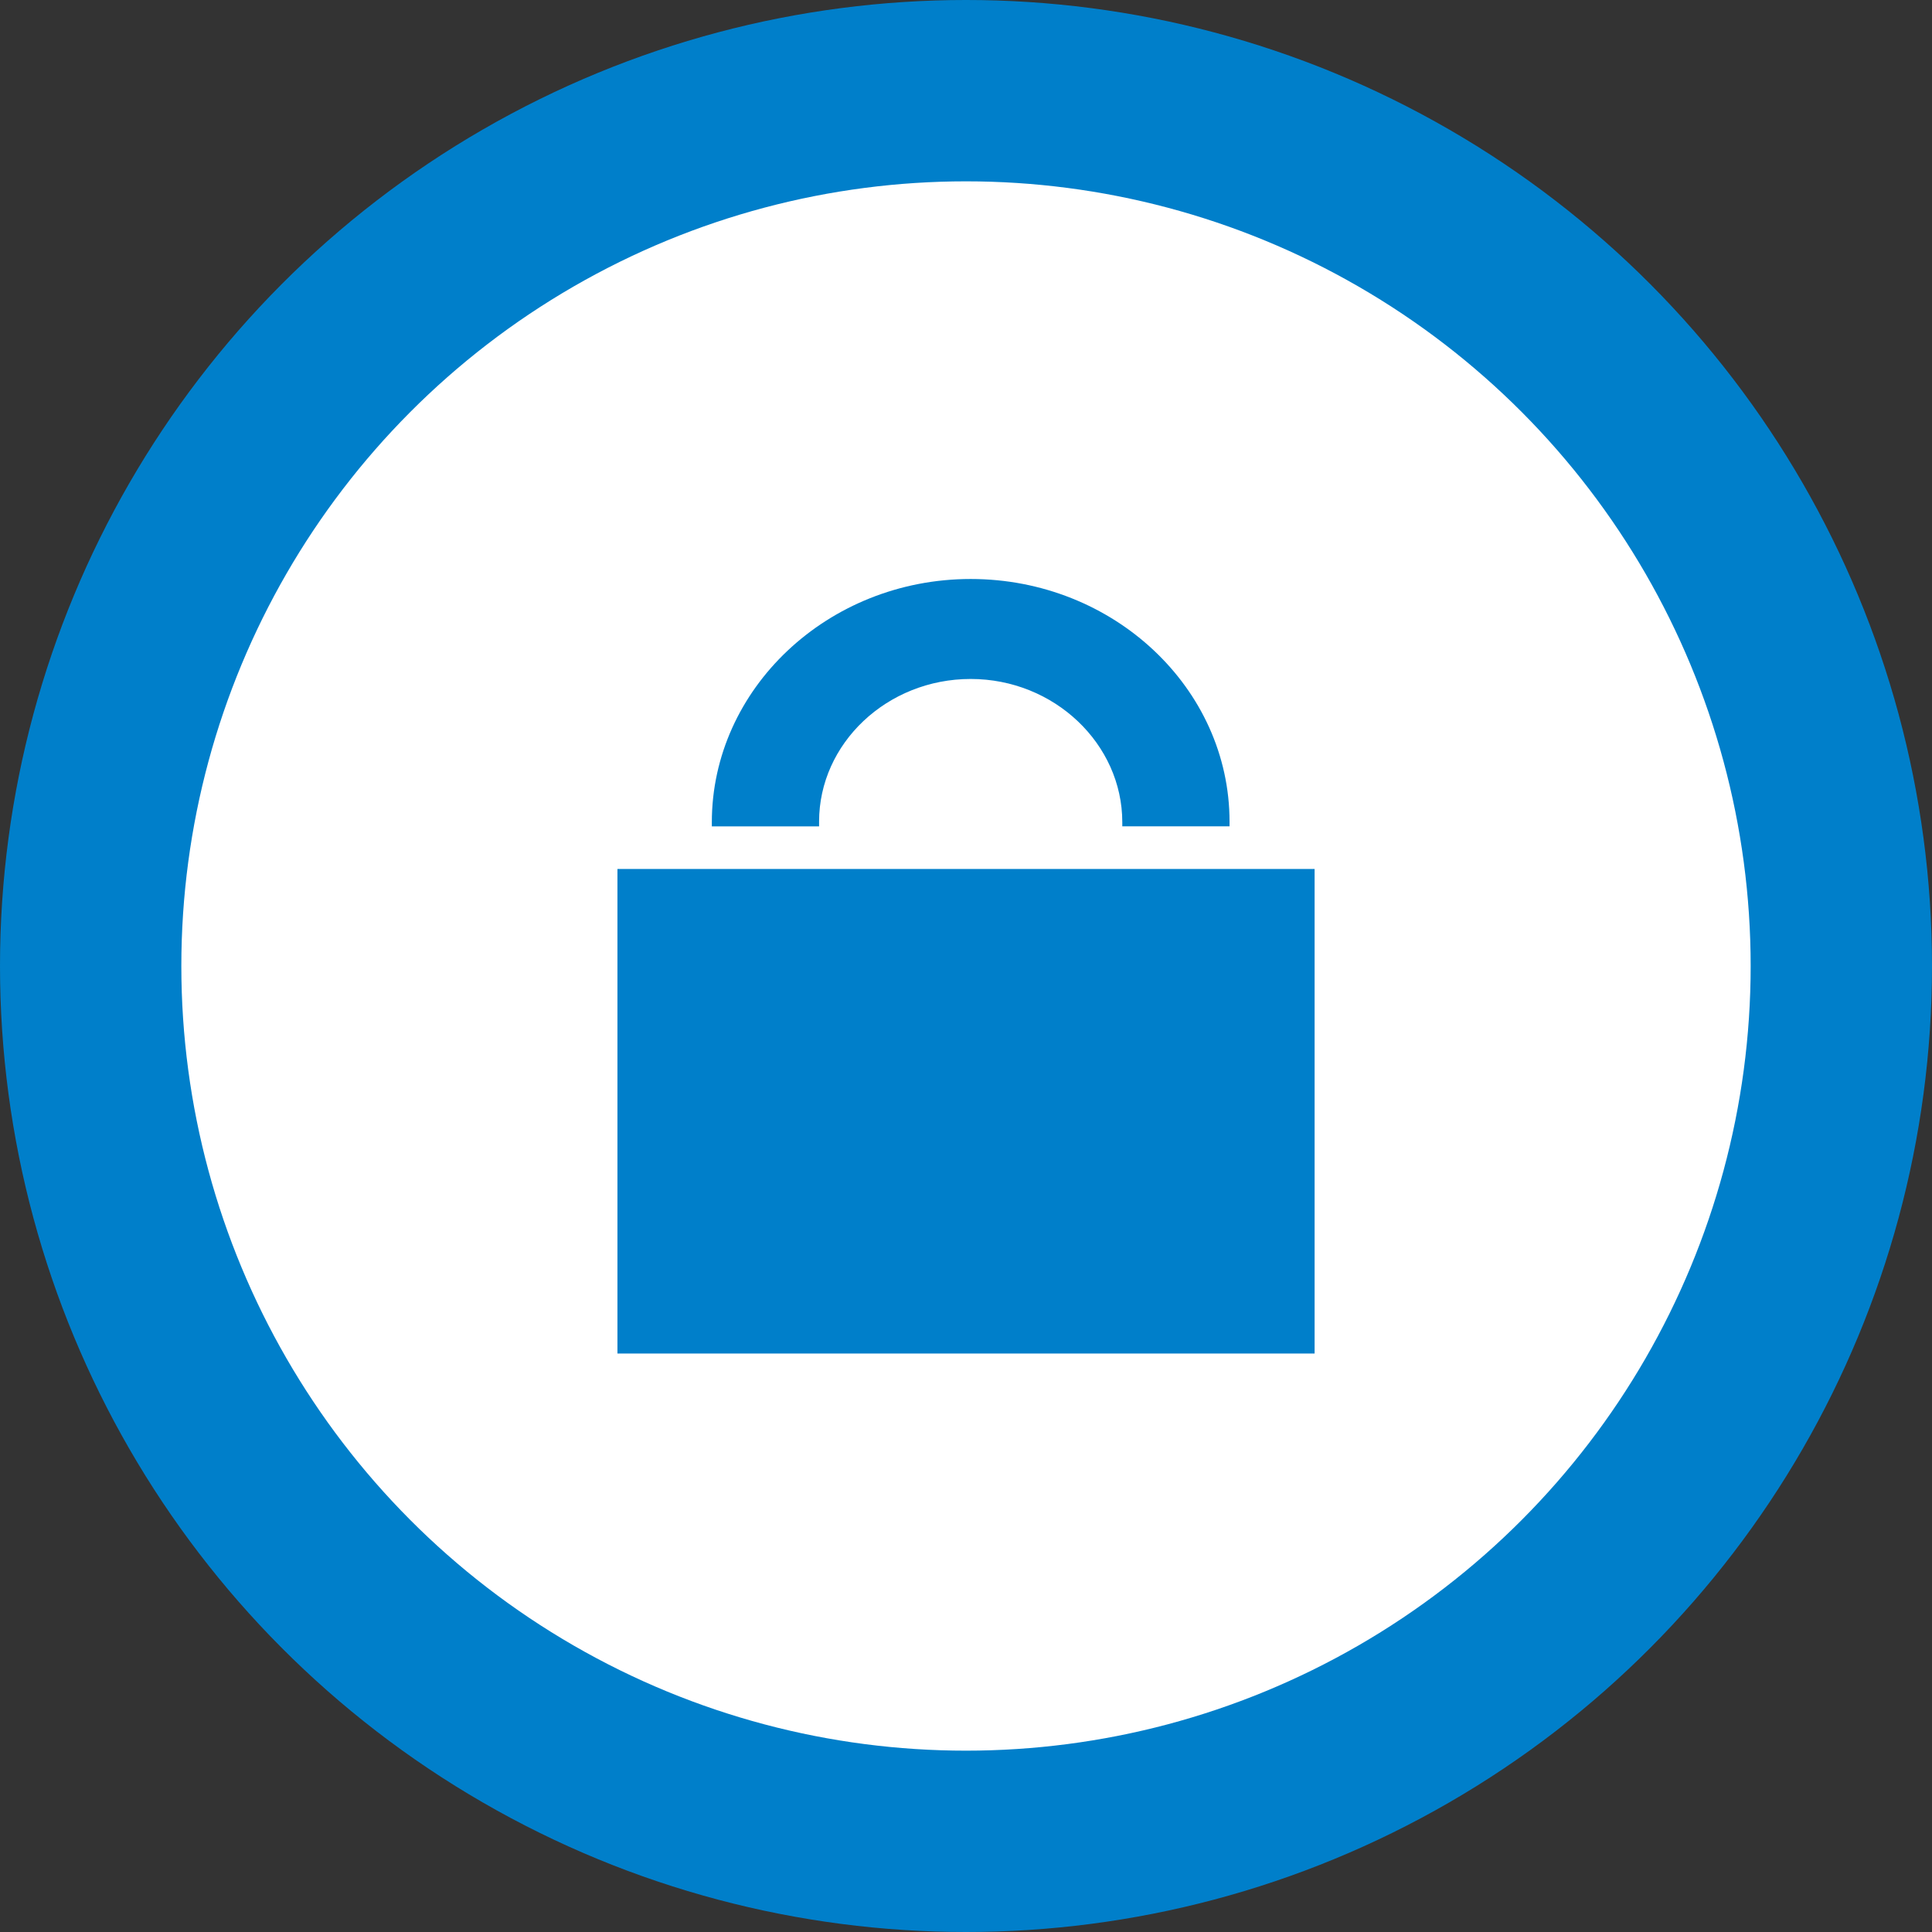
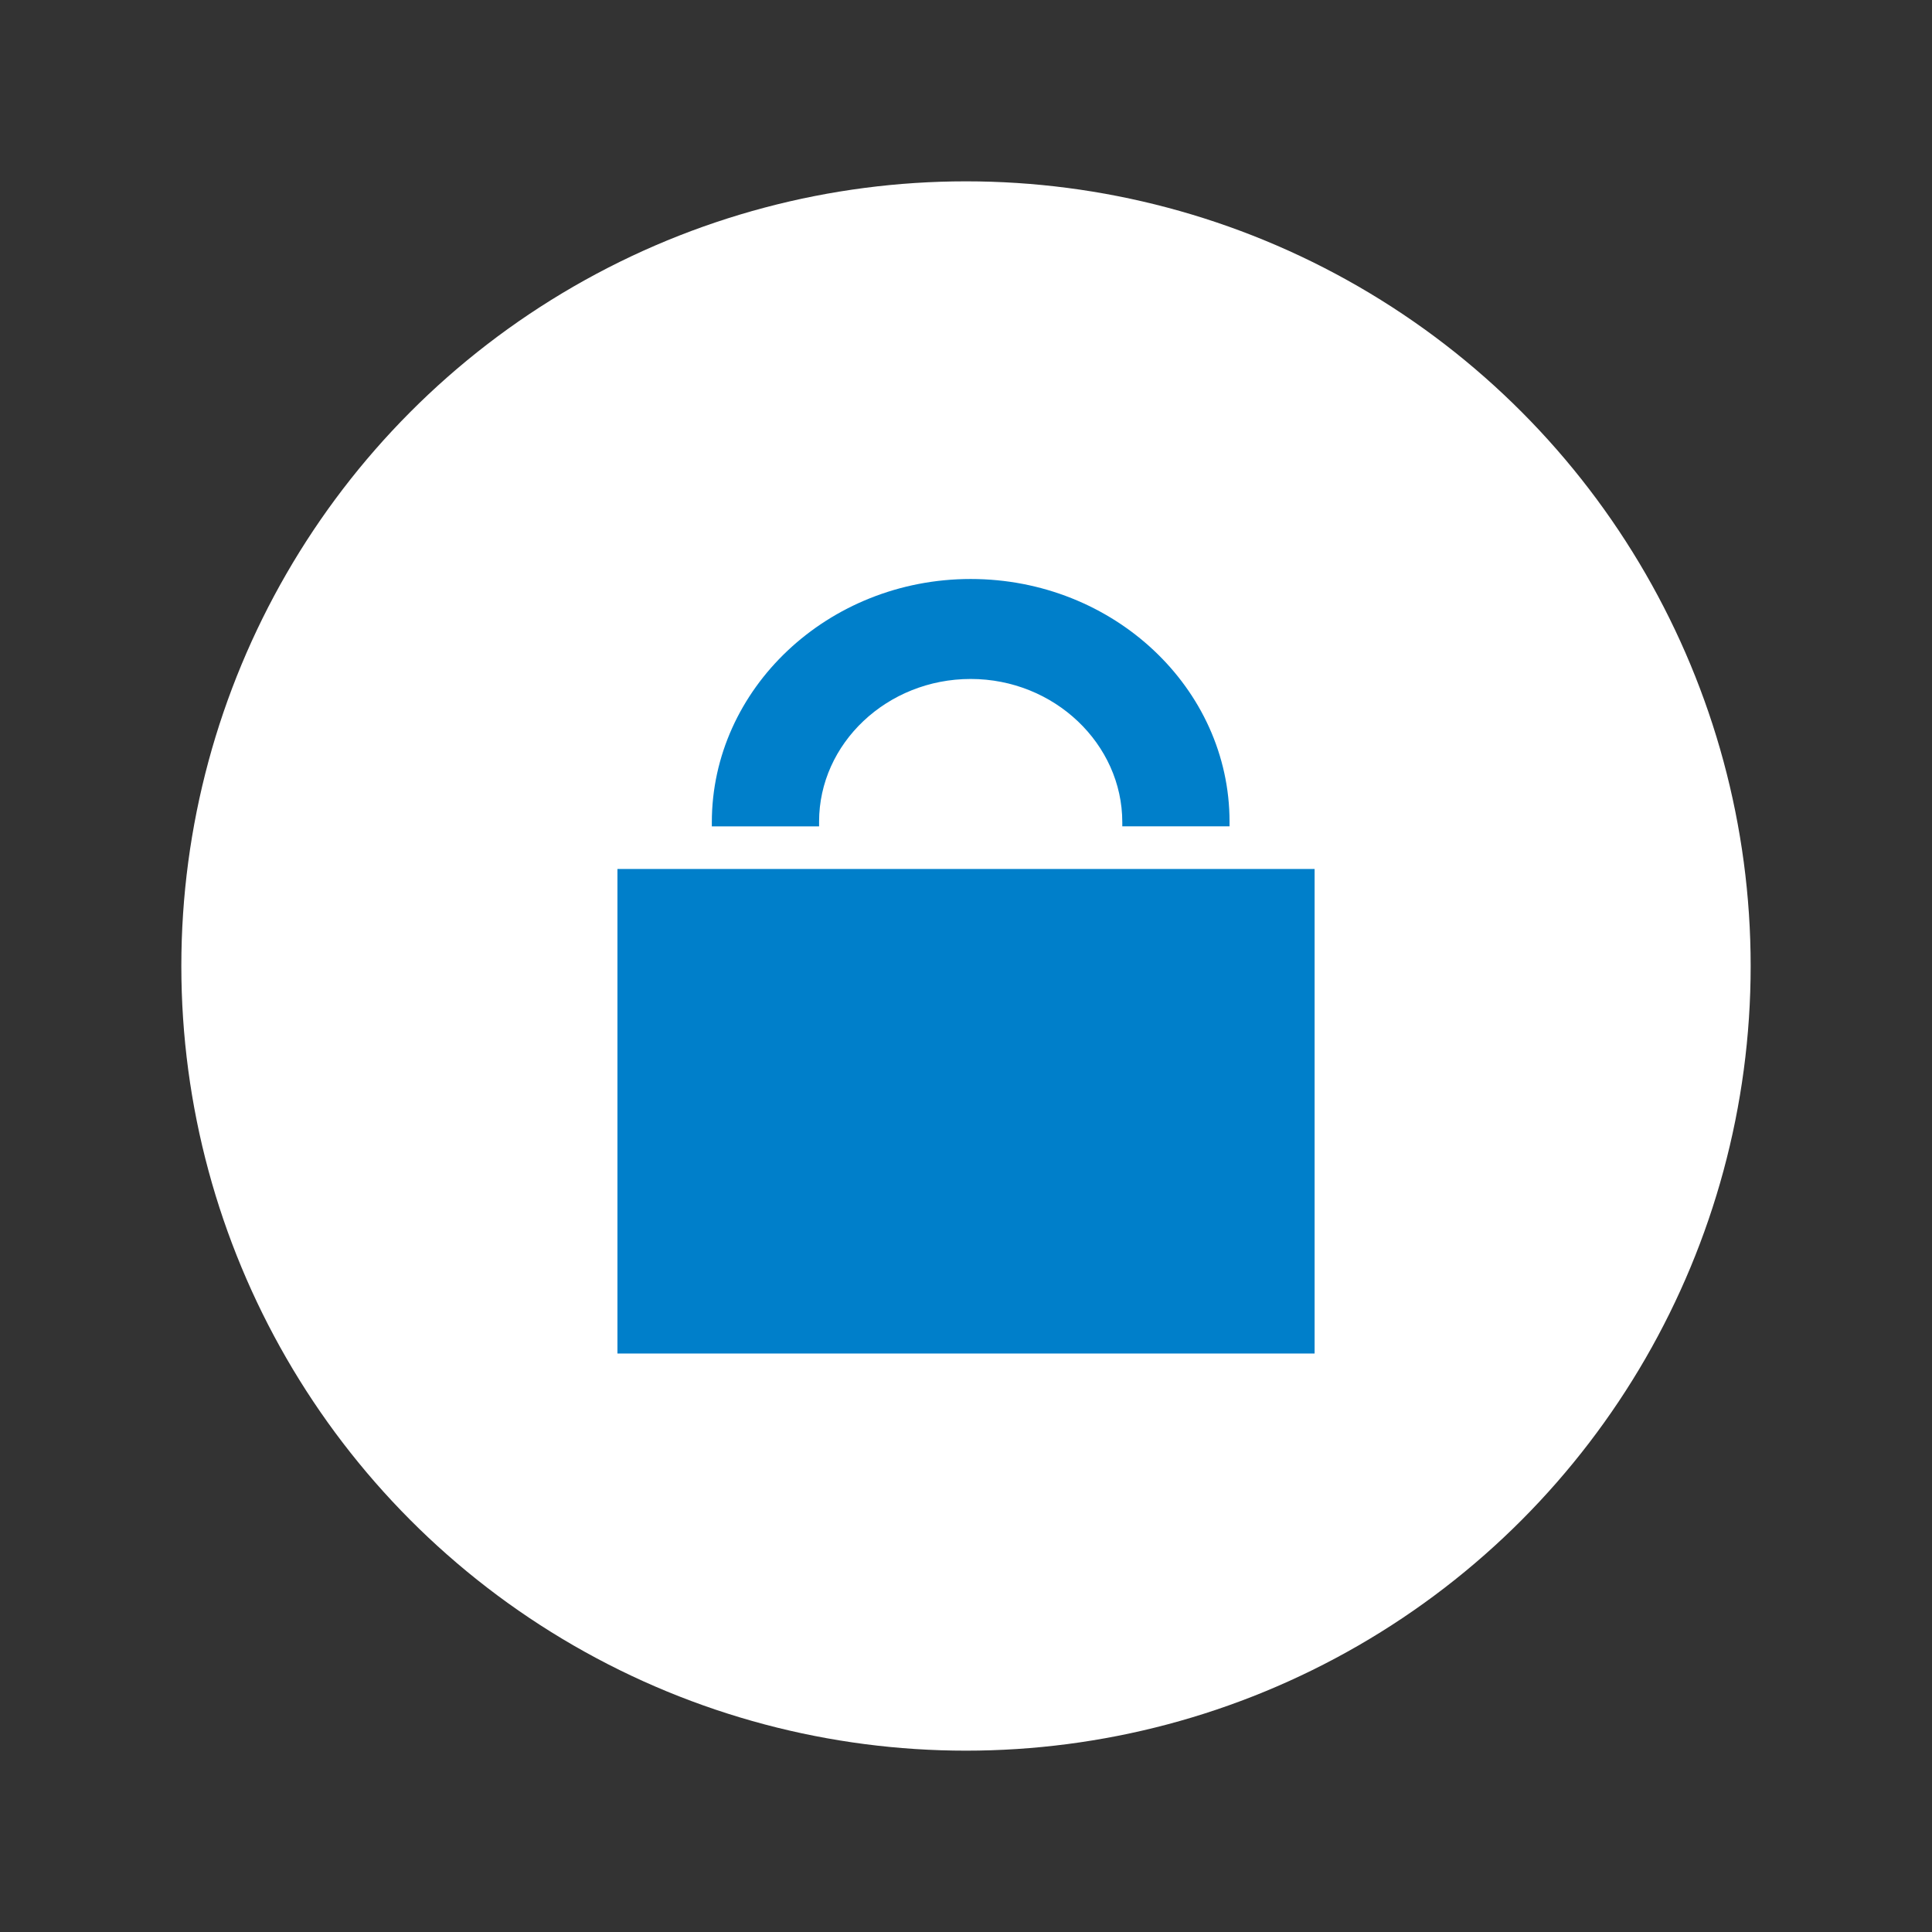
<svg xmlns="http://www.w3.org/2000/svg" id="Layer_8" data-name="Layer 8" viewBox="0 0 412 412">
  <rect x="0" y="0" width="412" height="412" fill="#333333" stroke="none" />
  <defs>
    <style>.cls-1{fill:#007fca;}.cls-2{fill:#fff;}</style>
  </defs>
  <title>lock-border</title>
-   <circle class="cls-1" cx="206" cy="206" r="206" />
  <circle class="cls-2" cx="206" cy="206" r="167.33" />
  <rect class="cls-1" x="131.67" y="185.31" width="148.67" height="103.33" />
  <path class="cls-1" d="M449,275s0-.84,0-1c0-16.66,14.48-30.42,32.33-30.42s32.33,13.89,32.33,30.55c0,0.17,0,.88,0,0.88h22.87s0-.84,0-1c0-28.44-24.71-51.75-55.2-51.75s-55.2,23.44-55.2,51.88c0,0.17,0,.88,0,0.88H449Z" transform="translate(-274.33 -98.79)" />
</svg>